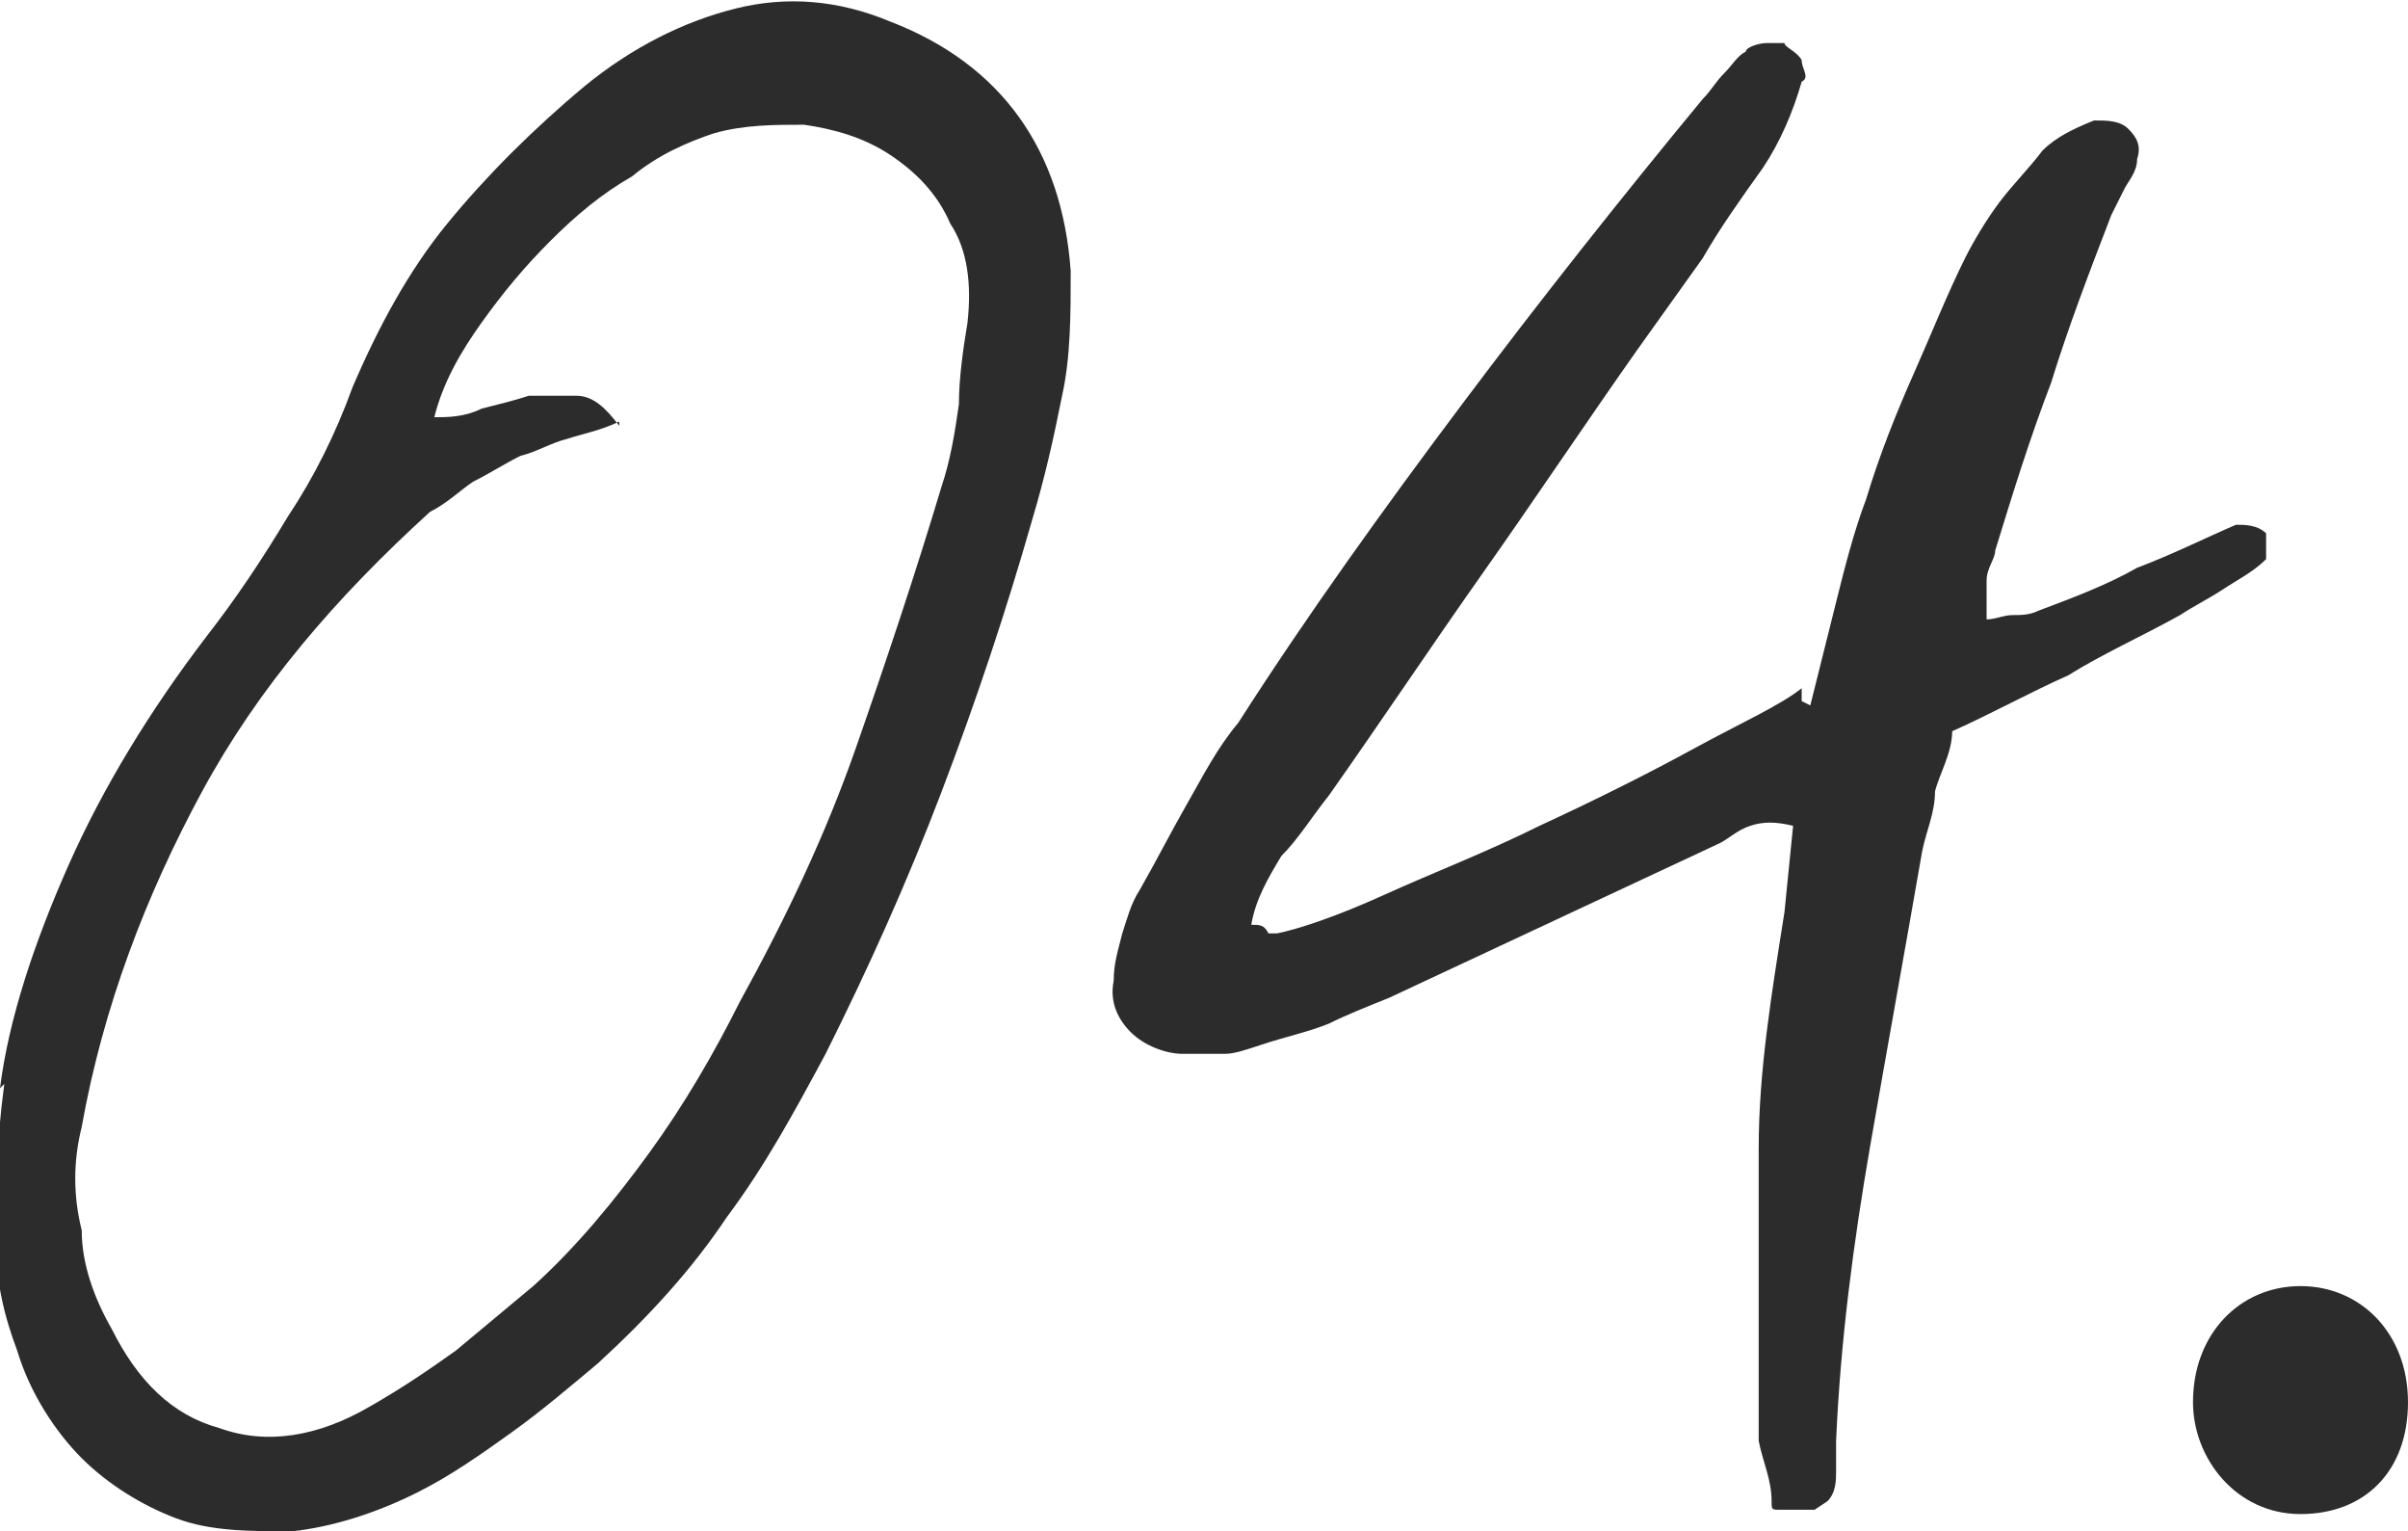
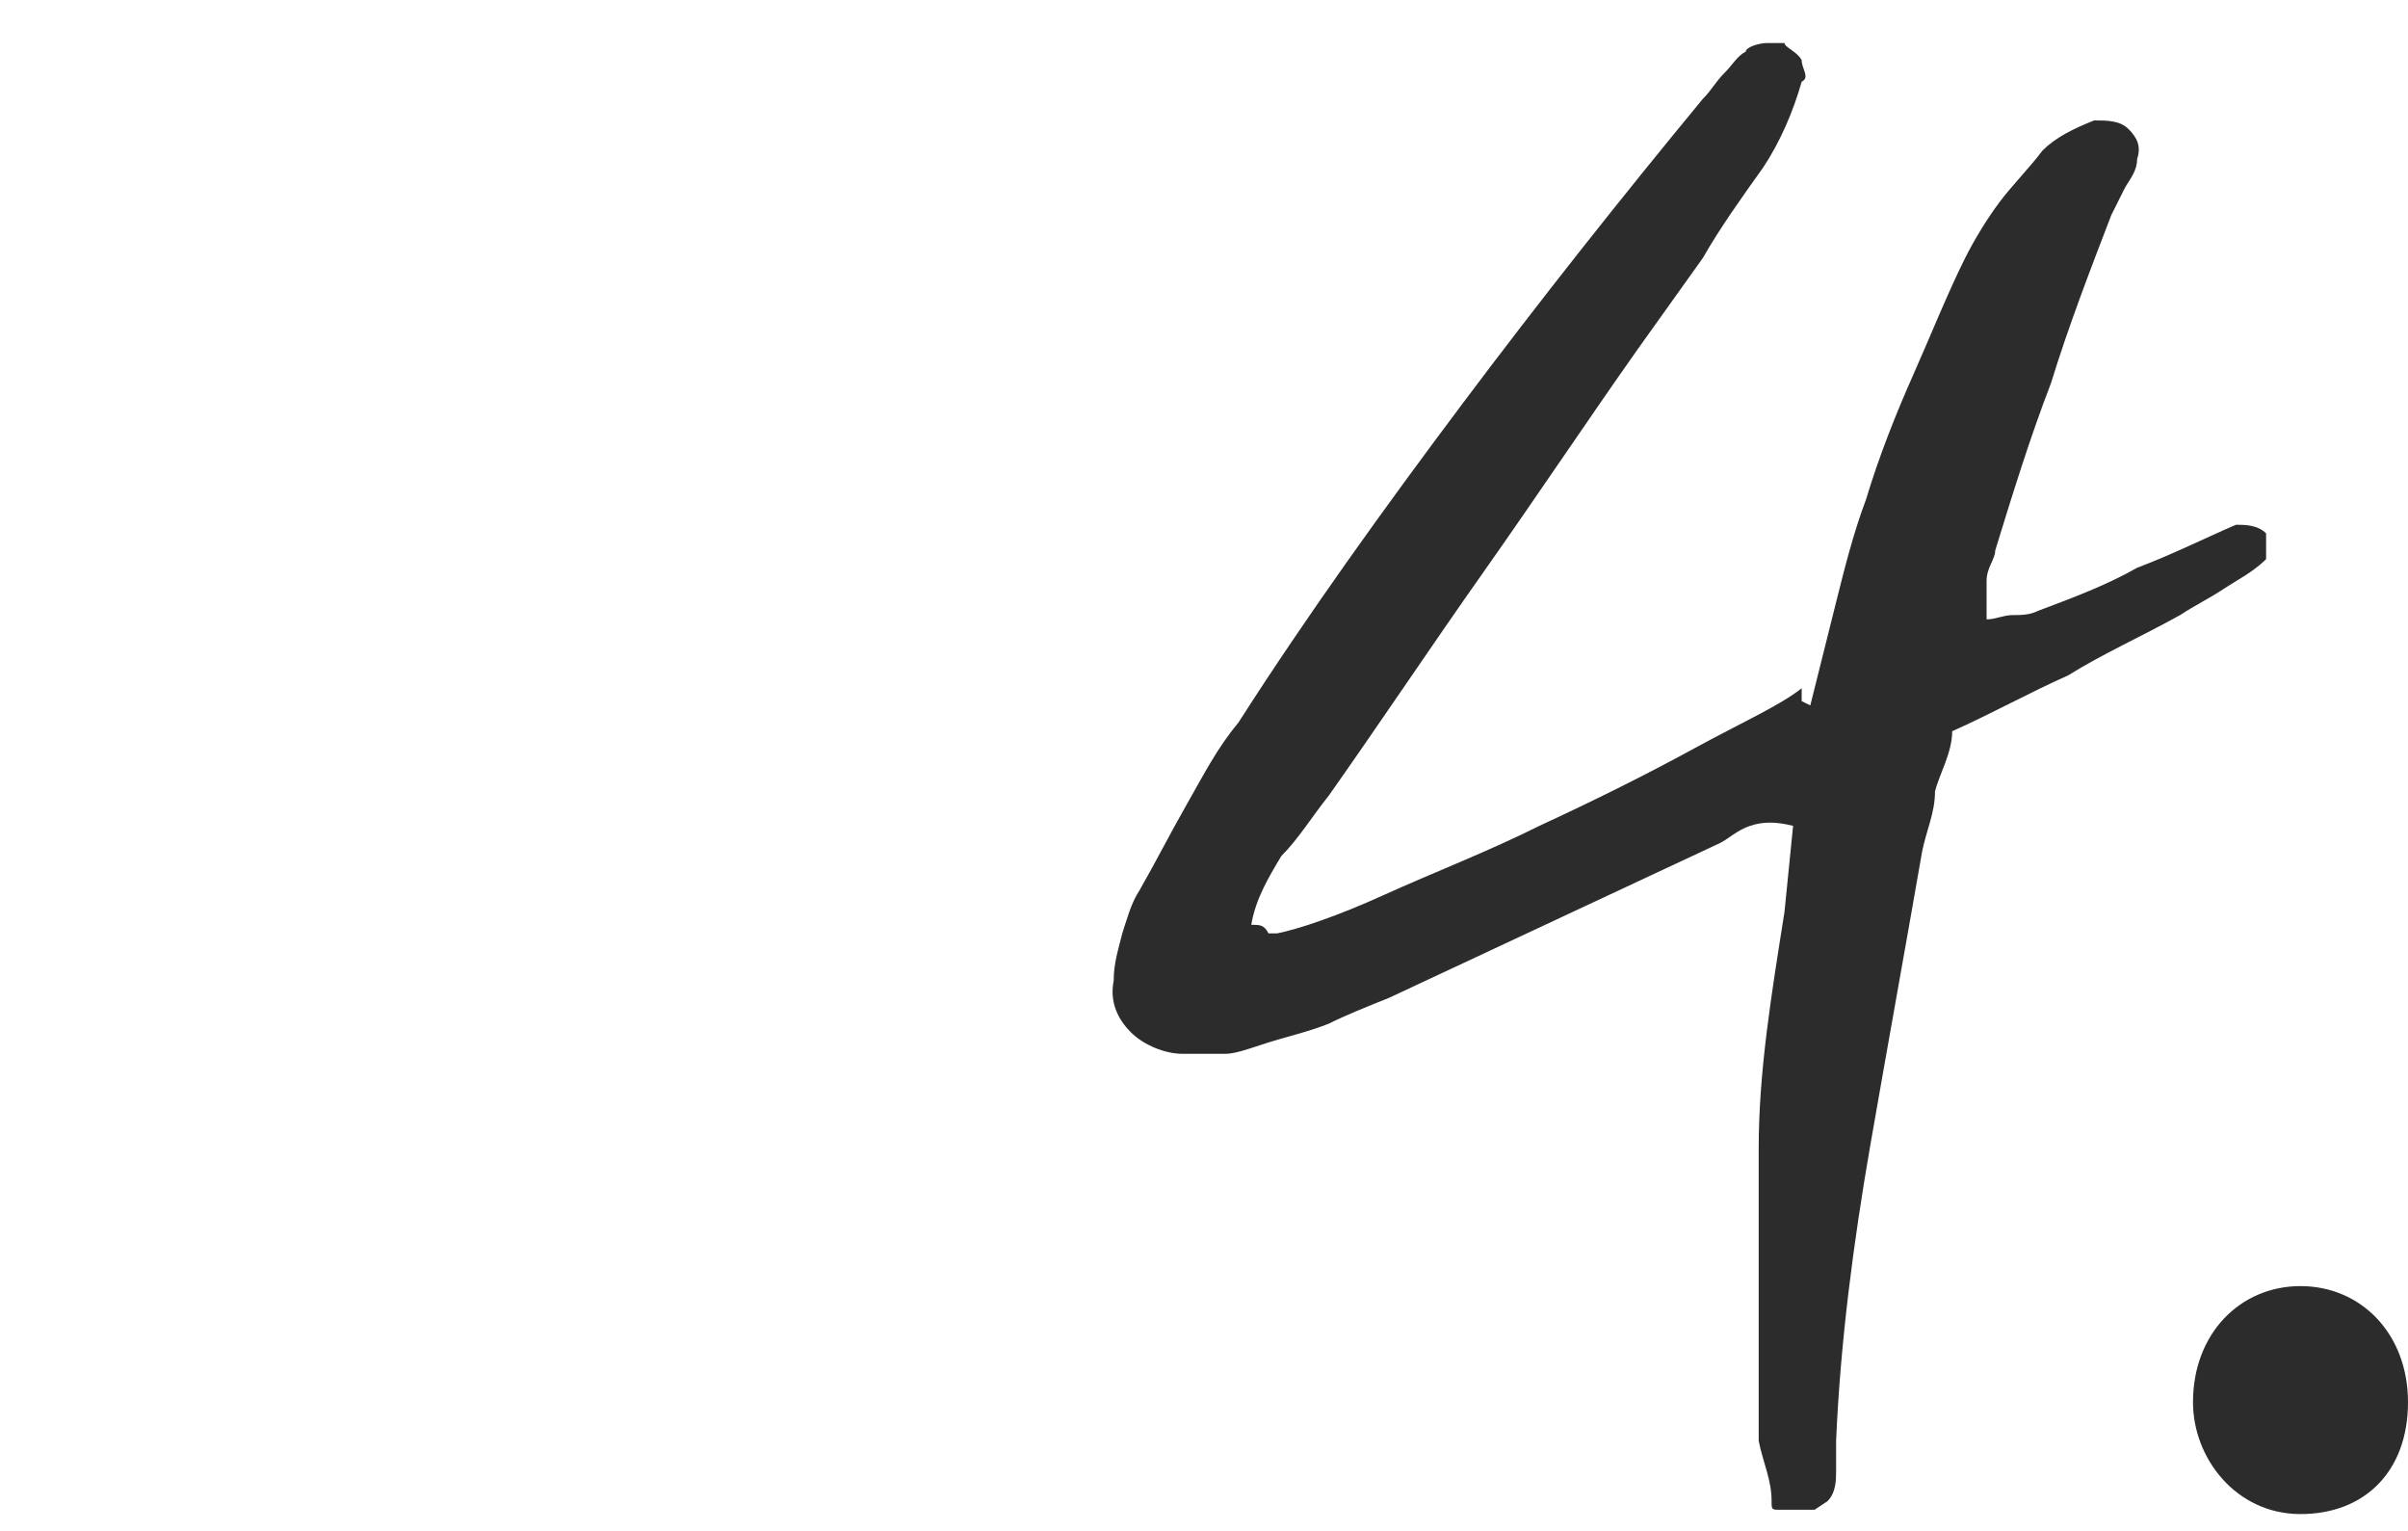
<svg xmlns="http://www.w3.org/2000/svg" id="_レイヤー_1" version="1.1" viewBox="0 0 56 35.6">
  <defs>
    <style>
      .st0 {
        fill: #2c2c2c;
      }
    </style>
  </defs>
-   <path class="st0" d="M0,25.3c.2-1.6.8-3.4,1.6-5.2.8-1.8,1.9-3.6,3.2-5.3.7-.9,1.3-1.8,1.9-2.8.6-.9,1.1-1.9,1.5-3,.6-1.4,1.3-2.7,2.2-3.8s2-2.2,3.2-3.2c1.1-.9,2.3-1.5,3.5-1.8C18.3-.1,19.5,0,20.7.5c2.6,1,4,3,4.2,5.8,0,1,0,2-.2,2.9-.2,1-.4,1.9-.7,2.9-.6,2.1-1.3,4.2-2.1,6.3s-1.7,4.1-2.7,6.1c-.7,1.3-1.4,2.6-2.3,3.8-.8,1.2-1.8,2.3-3,3.4-.6.5-1.3,1.1-2,1.6s-1.4,1-2.2,1.4c-1,.5-2,.8-2.9.9-1,0-1.9,0-2.7-.3-.8-.3-1.6-.8-2.2-1.4s-1.2-1.5-1.5-2.5c-.3-.8-.5-1.6-.5-2.6s0-2.1.2-3.6h0ZM14.4,9.8c-.4.2-.9.3-1.2.4-.4.1-.7.3-1.1.4-.4.2-.7.4-1.1.6-.3.2-.6.5-1,.7-2.2,2-4,4.1-5.3,6.5s-2.3,5-2.8,7.8c-.2.8-.2,1.6,0,2.4,0,.8.3,1.6.7,2.3.6,1.2,1.4,2,2.5,2.3,1.1.4,2.3.2,3.5-.5.7-.4,1.3-.8,2-1.3.6-.5,1.2-1,1.8-1.5,1-.9,1.9-2,2.7-3.1s1.5-2.3,2.1-3.5c1.1-2,2-3.9,2.7-5.9s1.4-4.1,2-6.1c.2-.6.3-1.2.4-1.9,0-.6.1-1.3.2-1.9.1-.9,0-1.7-.4-2.3-.3-.7-.8-1.2-1.4-1.6s-1.3-.6-2-.7c-.7,0-1.4,0-2.1.2-.6.2-1.3.5-1.9,1-.7.4-1.3.9-1.9,1.5s-1.1,1.2-1.6,1.9-.9,1.4-1.1,2.2c.3,0,.7,0,1.1-.2.4-.1.8-.2,1.1-.3h1.1c.4,0,.7.3,1,.7h.1-.1Z" />
  <path class="st0" d="M42.1,16.4c.2-.8.4-1.6.6-2.4.2-.8.4-1.6.7-2.4.3-1,.7-2,1.1-2.9.4-.9.8-1.9,1.2-2.7.2-.4.5-.9.8-1.3s.7-.8,1-1.2c.3-.3.7-.5,1.2-.7.3,0,.6,0,.8.2s.3.4.2.7c0,.3-.2.5-.3.7s-.2.4-.3.6c-.5,1.3-1,2.6-1.4,3.9-.5,1.3-.9,2.6-1.3,3.9,0,.2-.2.4-.2.7v.9c.2,0,.4-.1.6-.1s.4,0,.6-.1c.8-.3,1.6-.6,2.3-1,.8-.3,1.6-.7,2.3-1,.2,0,.5,0,.7.2,0,.2,0,.4,0,.6-.3.3-.7.5-1,.7s-.7.4-1,.6c-.9.5-1.8.9-2.6,1.4-.9.4-1.8.9-2.7,1.3,0,.5-.3,1-.4,1.4,0,.5-.2.9-.3,1.4-.4,2.3-.8,4.5-1.2,6.8s-.7,4.6-.8,6.9v.7c0,.2,0,.5-.2.7,0,0,0,0-.3.2,0,0-.3,0-.4,0h-.4c-.2,0-.2,0-.2-.2,0-.5-.2-.9-.3-1.4,0-.4,0-.9,0-1.4,0-1.8,0-3.6,0-5.4s.3-3.6.6-5.5l.2-2c-.4-.1-.7-.1-1,0s-.5.3-.7.4l-7.7,3.6c-.5.2-1,.4-1.4.6-.5.2-1,.3-1.6.5-.3.1-.6.2-.8.2h-1c-.4,0-.9-.2-1.2-.5s-.5-.7-.4-1.2c0-.4.1-.7.2-1.1.1-.3.2-.7.4-1,.4-.7.7-1.3,1.1-2s.7-1.3,1.2-1.9c1.6-2.5,3.4-5,5.2-7.4s3.7-4.8,5.6-7.1c.2-.2.3-.4.5-.6s.3-.4.5-.5c0-.1.3-.2.5-.2h.4c0,.1.3.2.4.4,0,.2.2.4,0,.5-.2.7-.5,1.4-.9,2-.5.7-1,1.4-1.4,2.1-.5.7-1,1.4-1.5,2.1-1.2,1.7-2.4,3.5-3.6,5.2-1.2,1.7-2.4,3.5-3.6,5.2-.4.5-.7,1-1.1,1.4-.3.5-.6,1-.7,1.6.2,0,.3,0,.4.2h.2c.5-.1,1.4-.4,2.5-.9s2.4-1,3.6-1.6c1.3-.6,2.5-1.2,3.6-1.8s2-1,2.5-1.4v.3h0Z" />
  <path class="st0" d="M51,32.6c0-1.6,1.1-2.7,2.5-2.7s2.5,1.1,2.5,2.7-1,2.6-2.5,2.6-2.5-1.3-2.5-2.6Z" />
</svg>